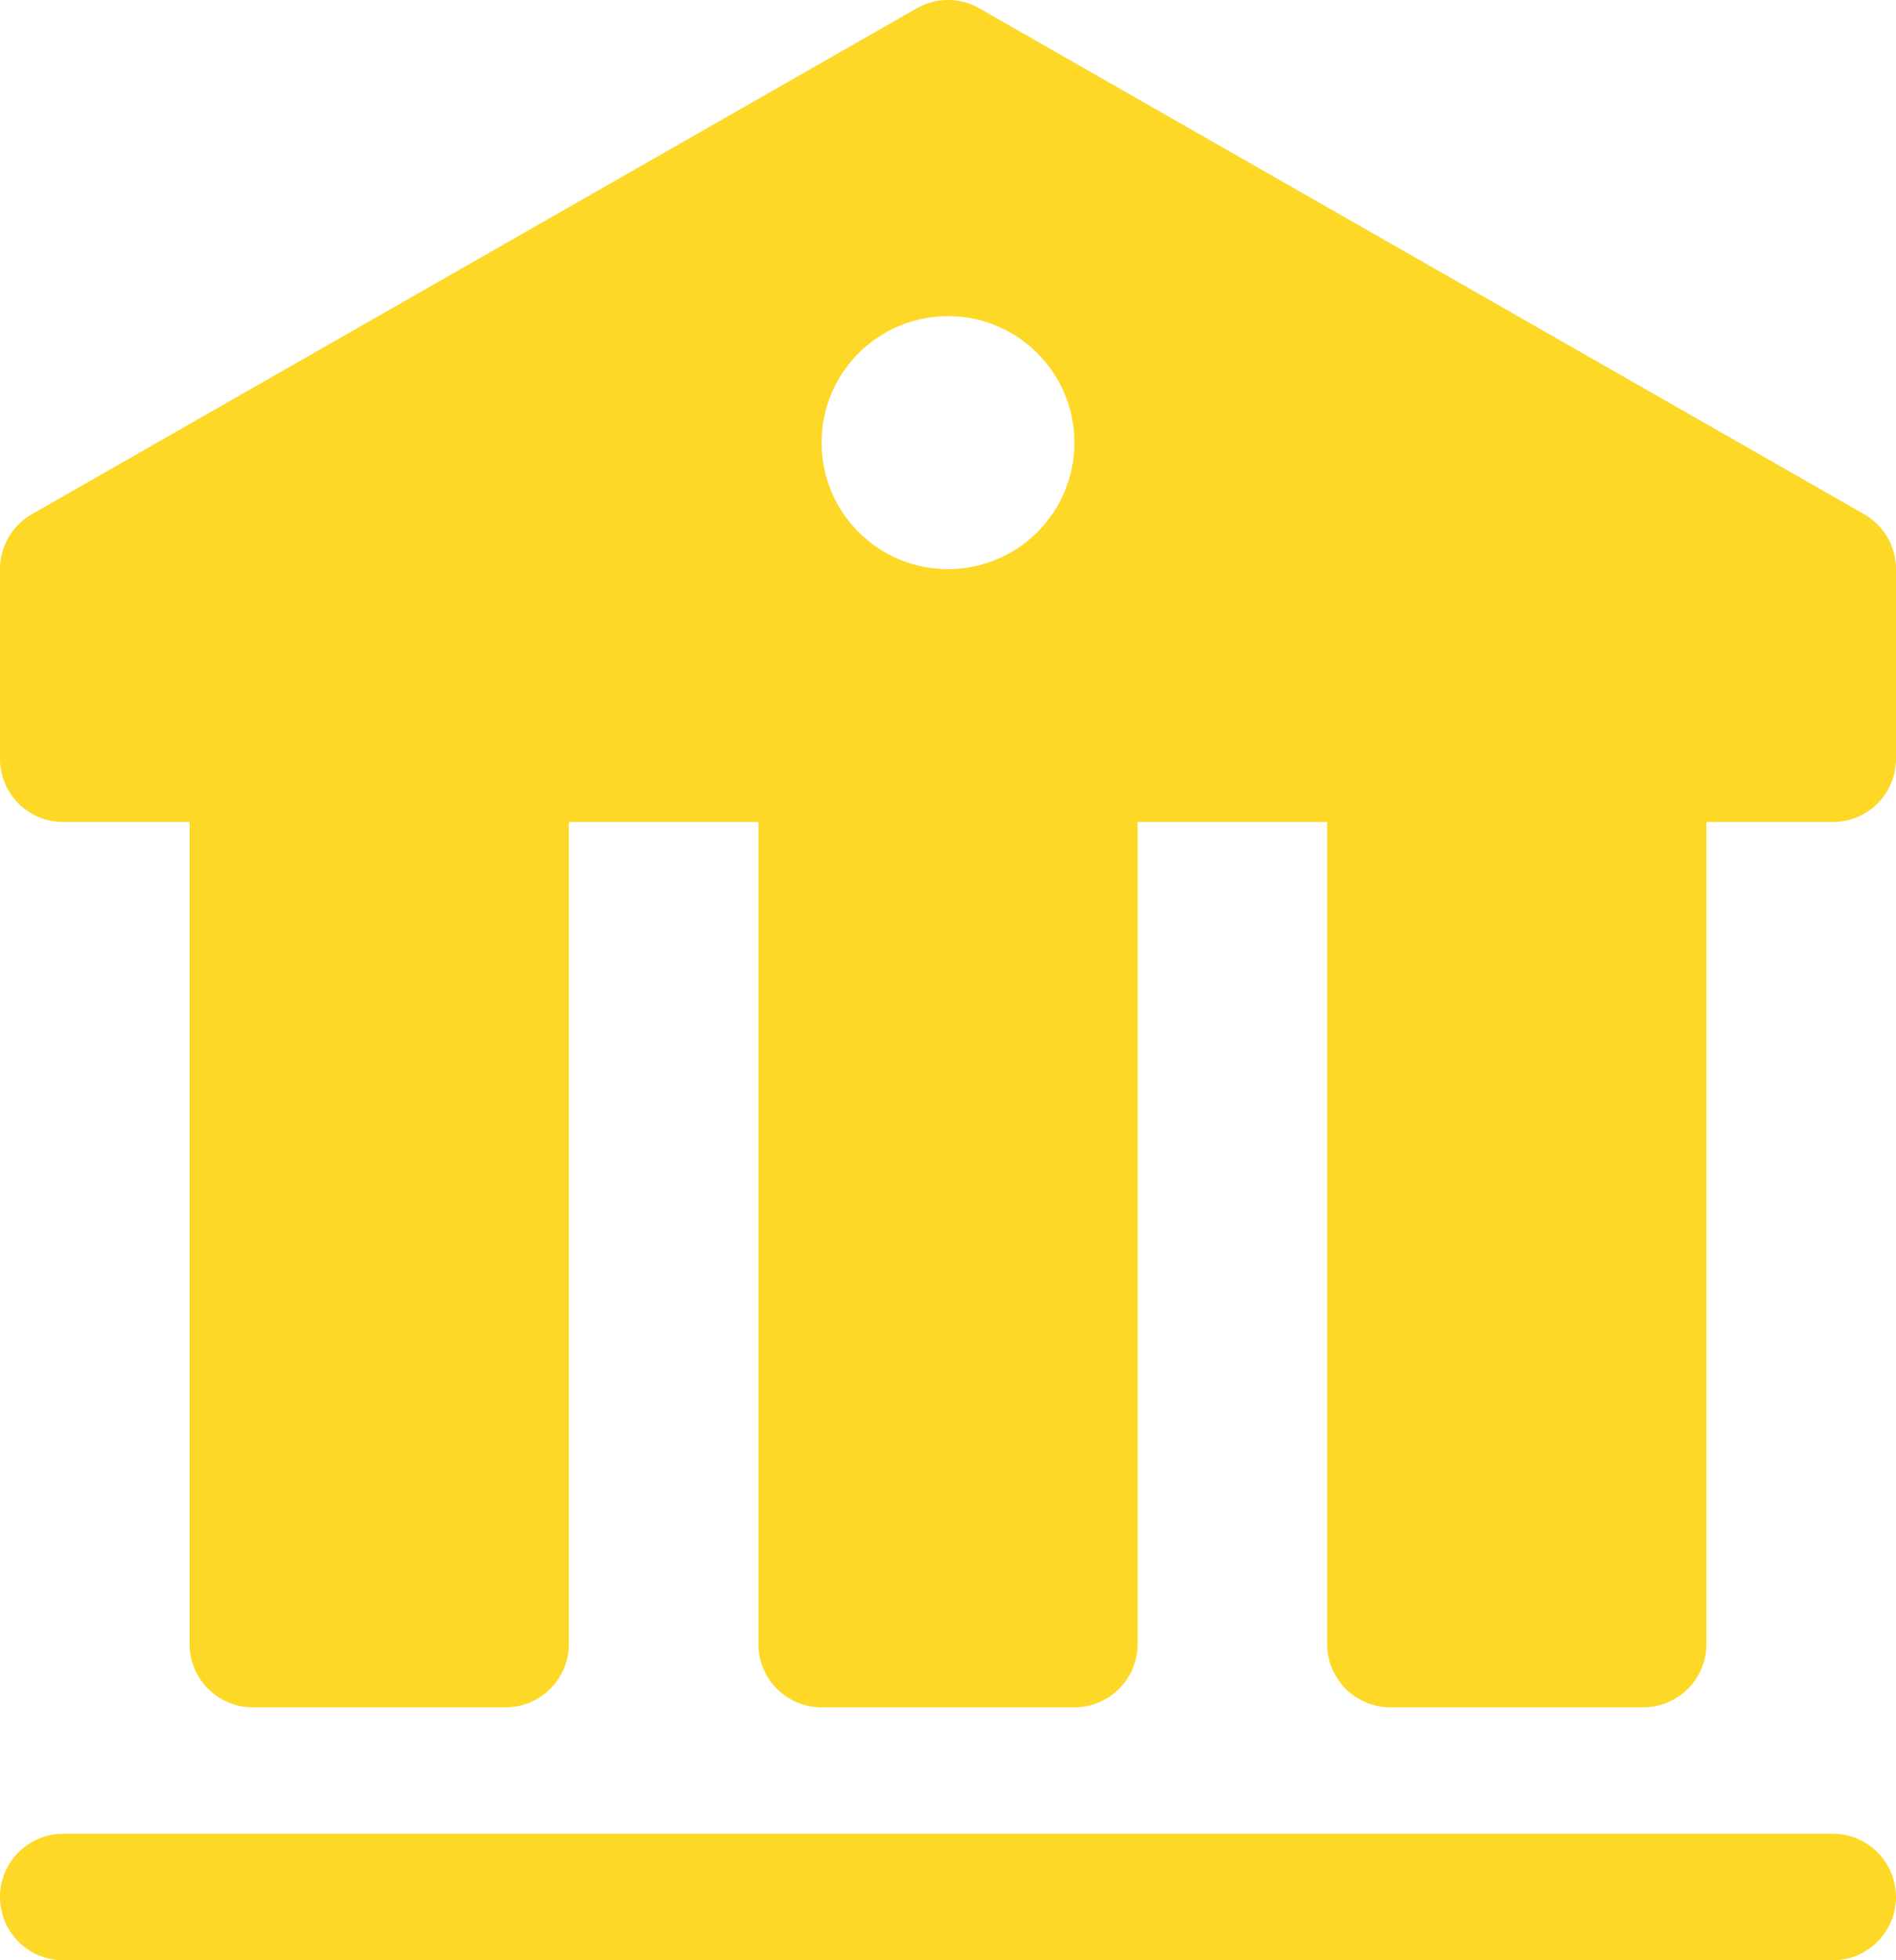
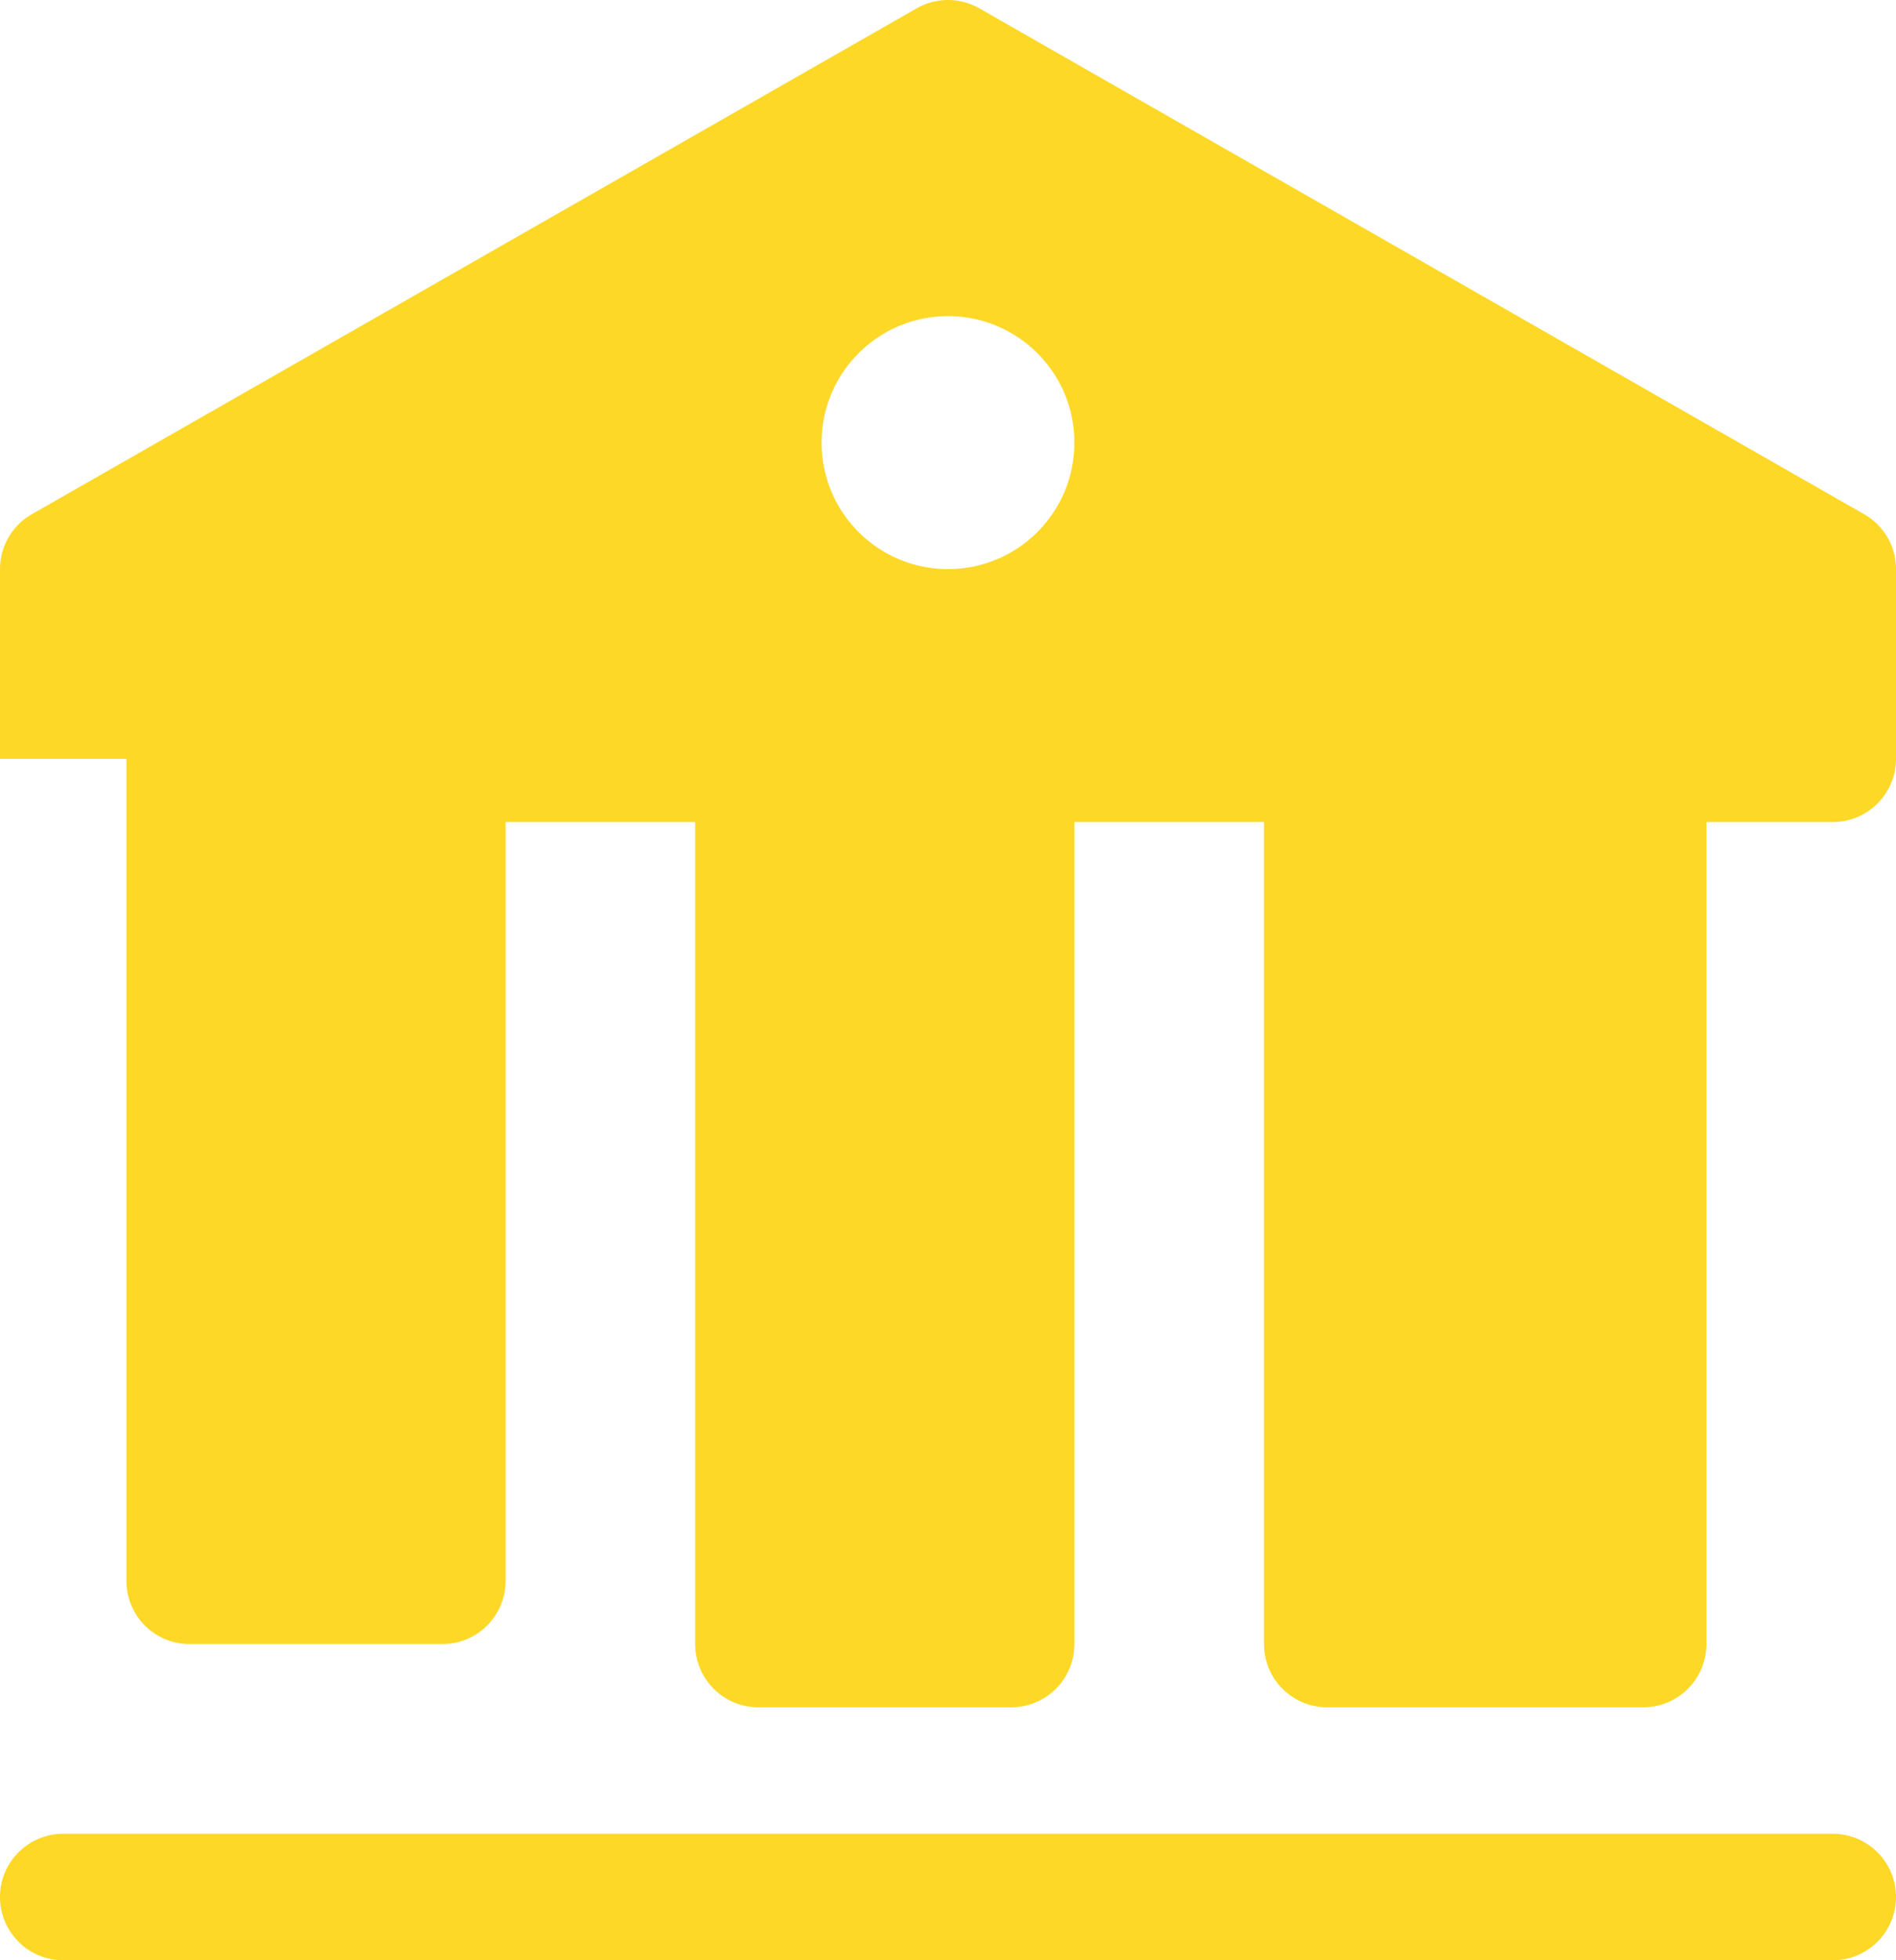
<svg xmlns="http://www.w3.org/2000/svg" width="60" height="62" viewBox="0 0 60 62">
  <g fill="#FDD827" fill-rule="evenodd">
-     <path d="M2 62h56a2 2 0 1 0 0-4H2a2 2 0 1 0 0 4M30 18c-2.21 0-4-1.79-4-4s1.79-4 4-4 4 1.79 4 4-1.79 4-4 4m14 36h8a2 2 0 0 0 2-2V26h4a2 2 0 0 0 2-2v-6a2 2 0 0 0-1.008-1.736l-28-16a1.996 1.996 0 0 0-1.984 0l-28 16A2 2 0 0 0 0 18v6a2 2 0 0 0 2 2h4v26a2 2 0 0 0 2 2h8a2 2 0 0 0 2-2V26h6v26a2 2 0 0 0 2 2h8a2 2 0 0 0 2-2V26h6v26a2 2 0 0 0 2 2" />
+     <path d="M2 62h56a2 2 0 1 0 0-4H2a2 2 0 1 0 0 4M30 18c-2.21 0-4-1.79-4-4s1.79-4 4-4 4 1.79 4 4-1.79 4-4 4m14 36h8a2 2 0 0 0 2-2V26h4a2 2 0 0 0 2-2v-6a2 2 0 0 0-1.008-1.736l-28-16a1.996 1.996 0 0 0-1.984 0l-28 16A2 2 0 0 0 0 18v6h4v26a2 2 0 0 0 2 2h8a2 2 0 0 0 2-2V26h6v26a2 2 0 0 0 2 2h8a2 2 0 0 0 2-2V26h6v26a2 2 0 0 0 2 2" />
  </g>
</svg>